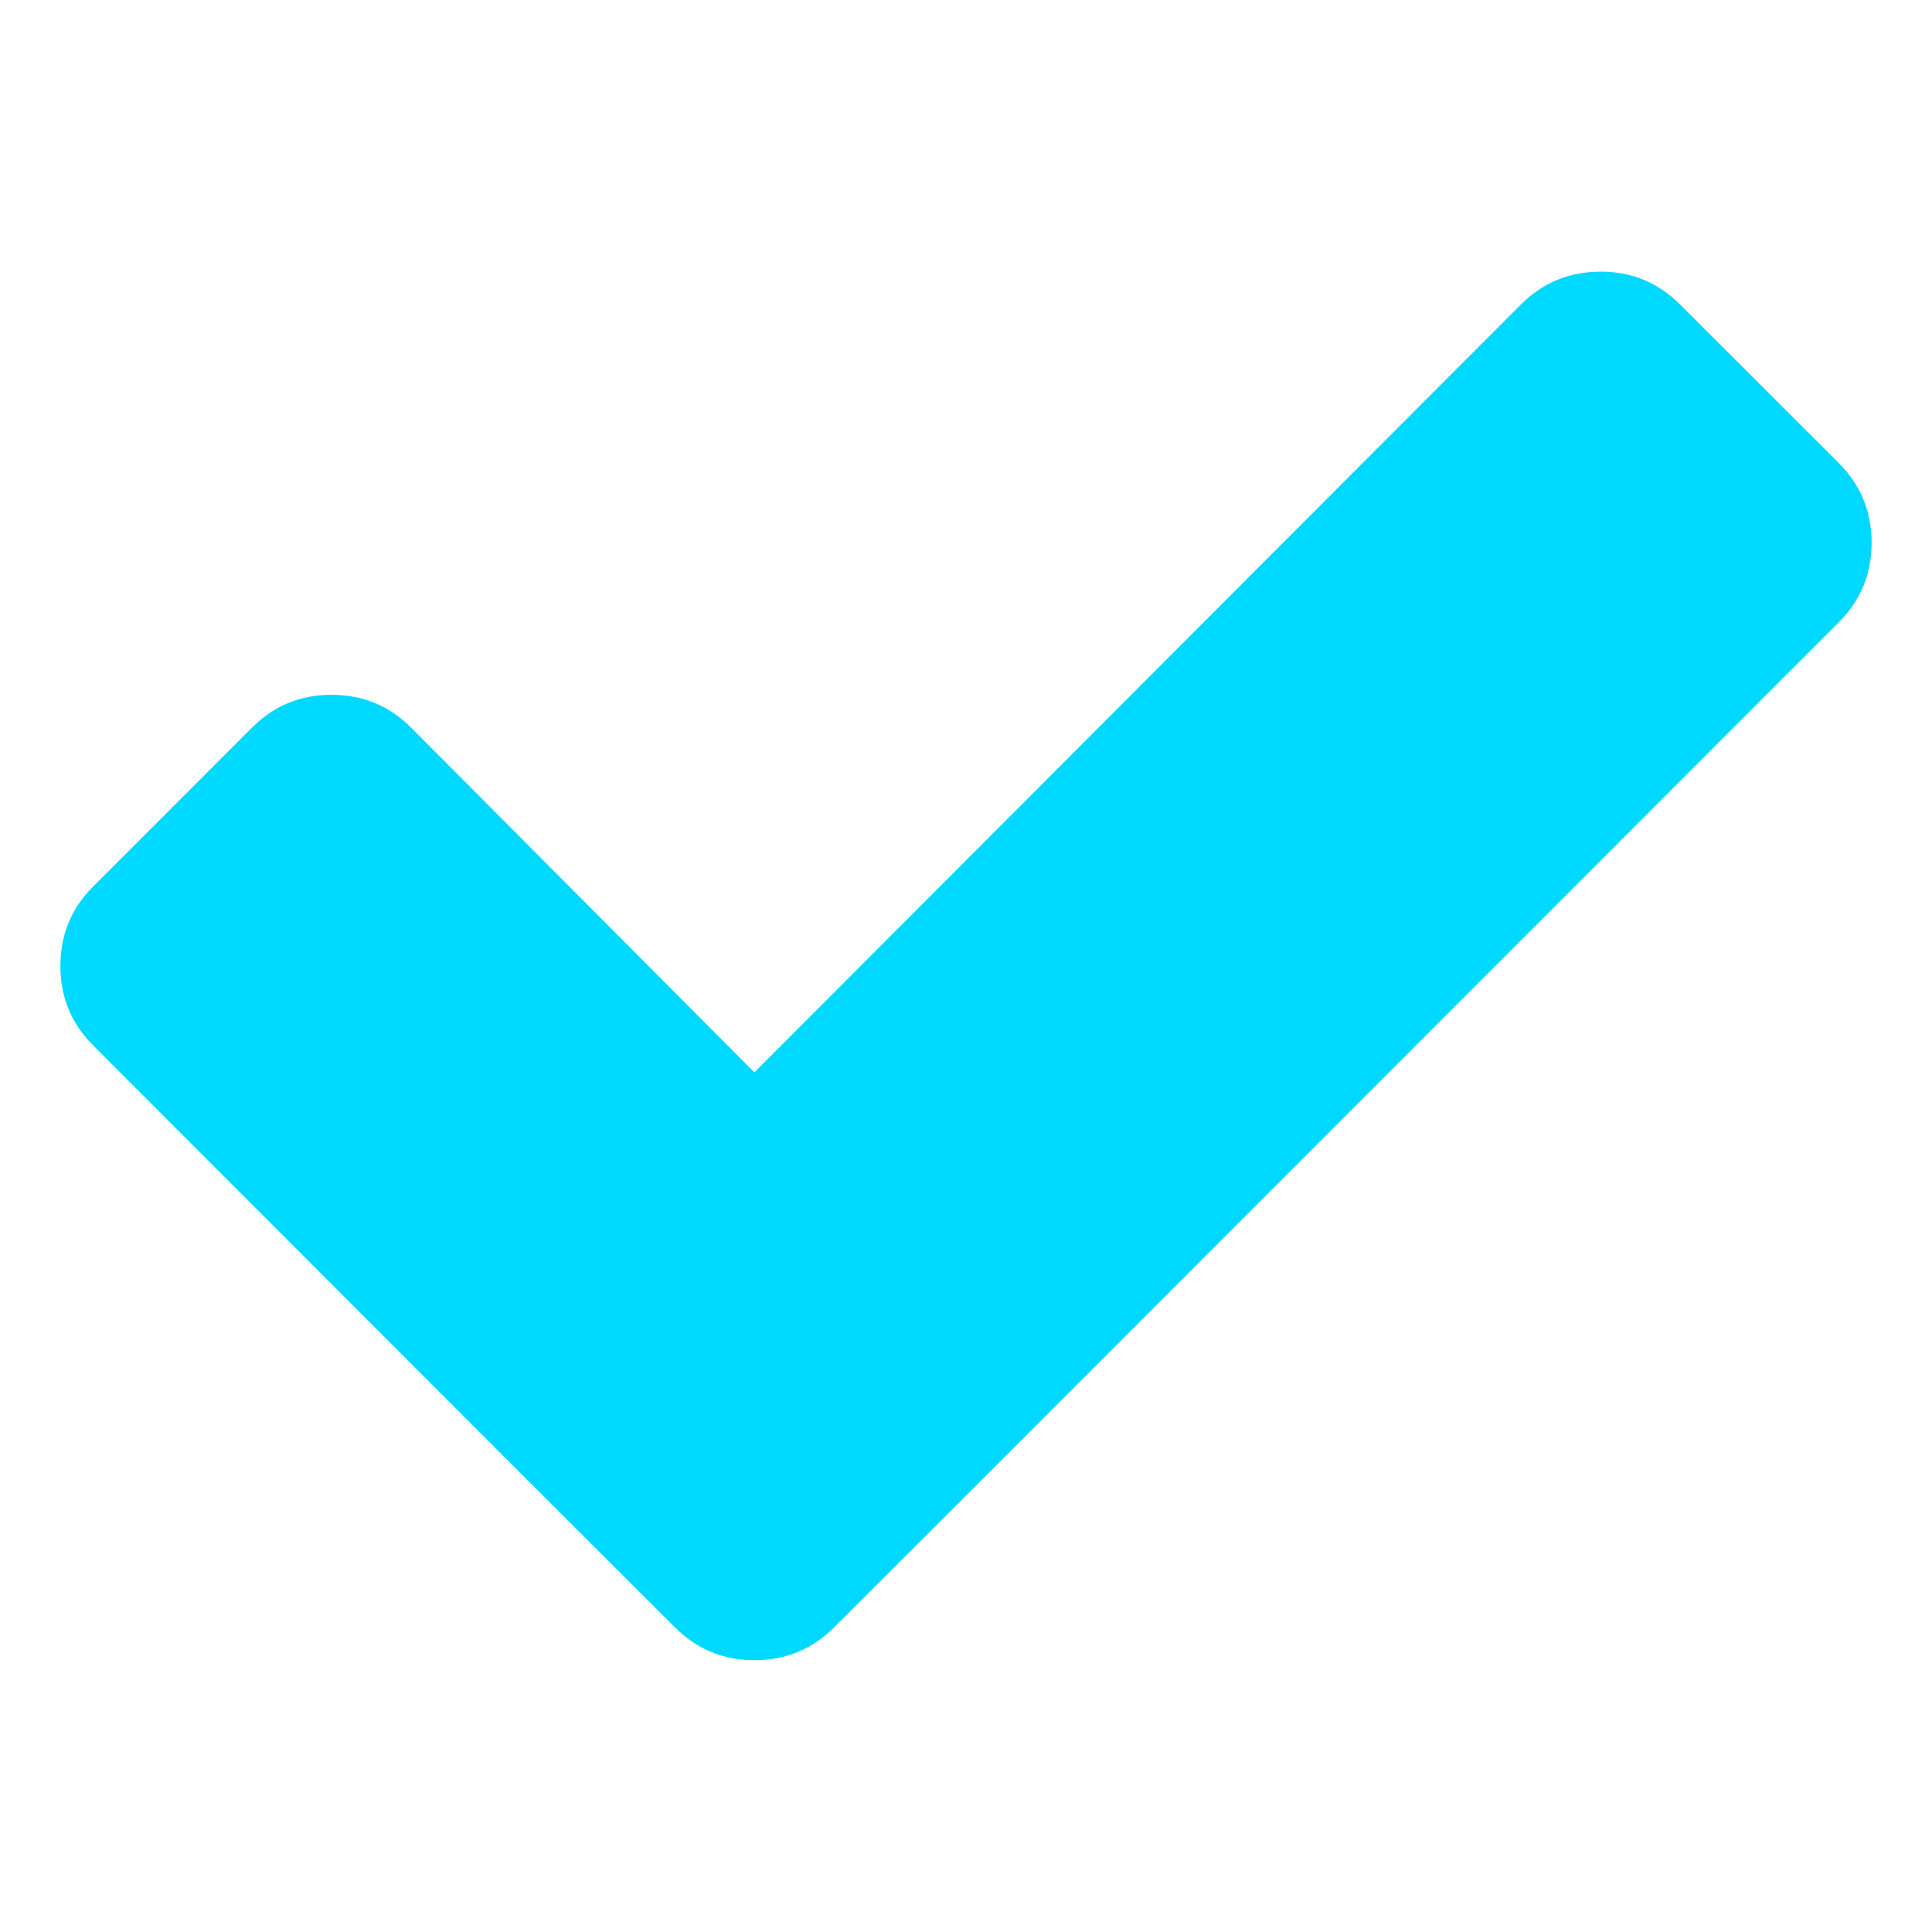
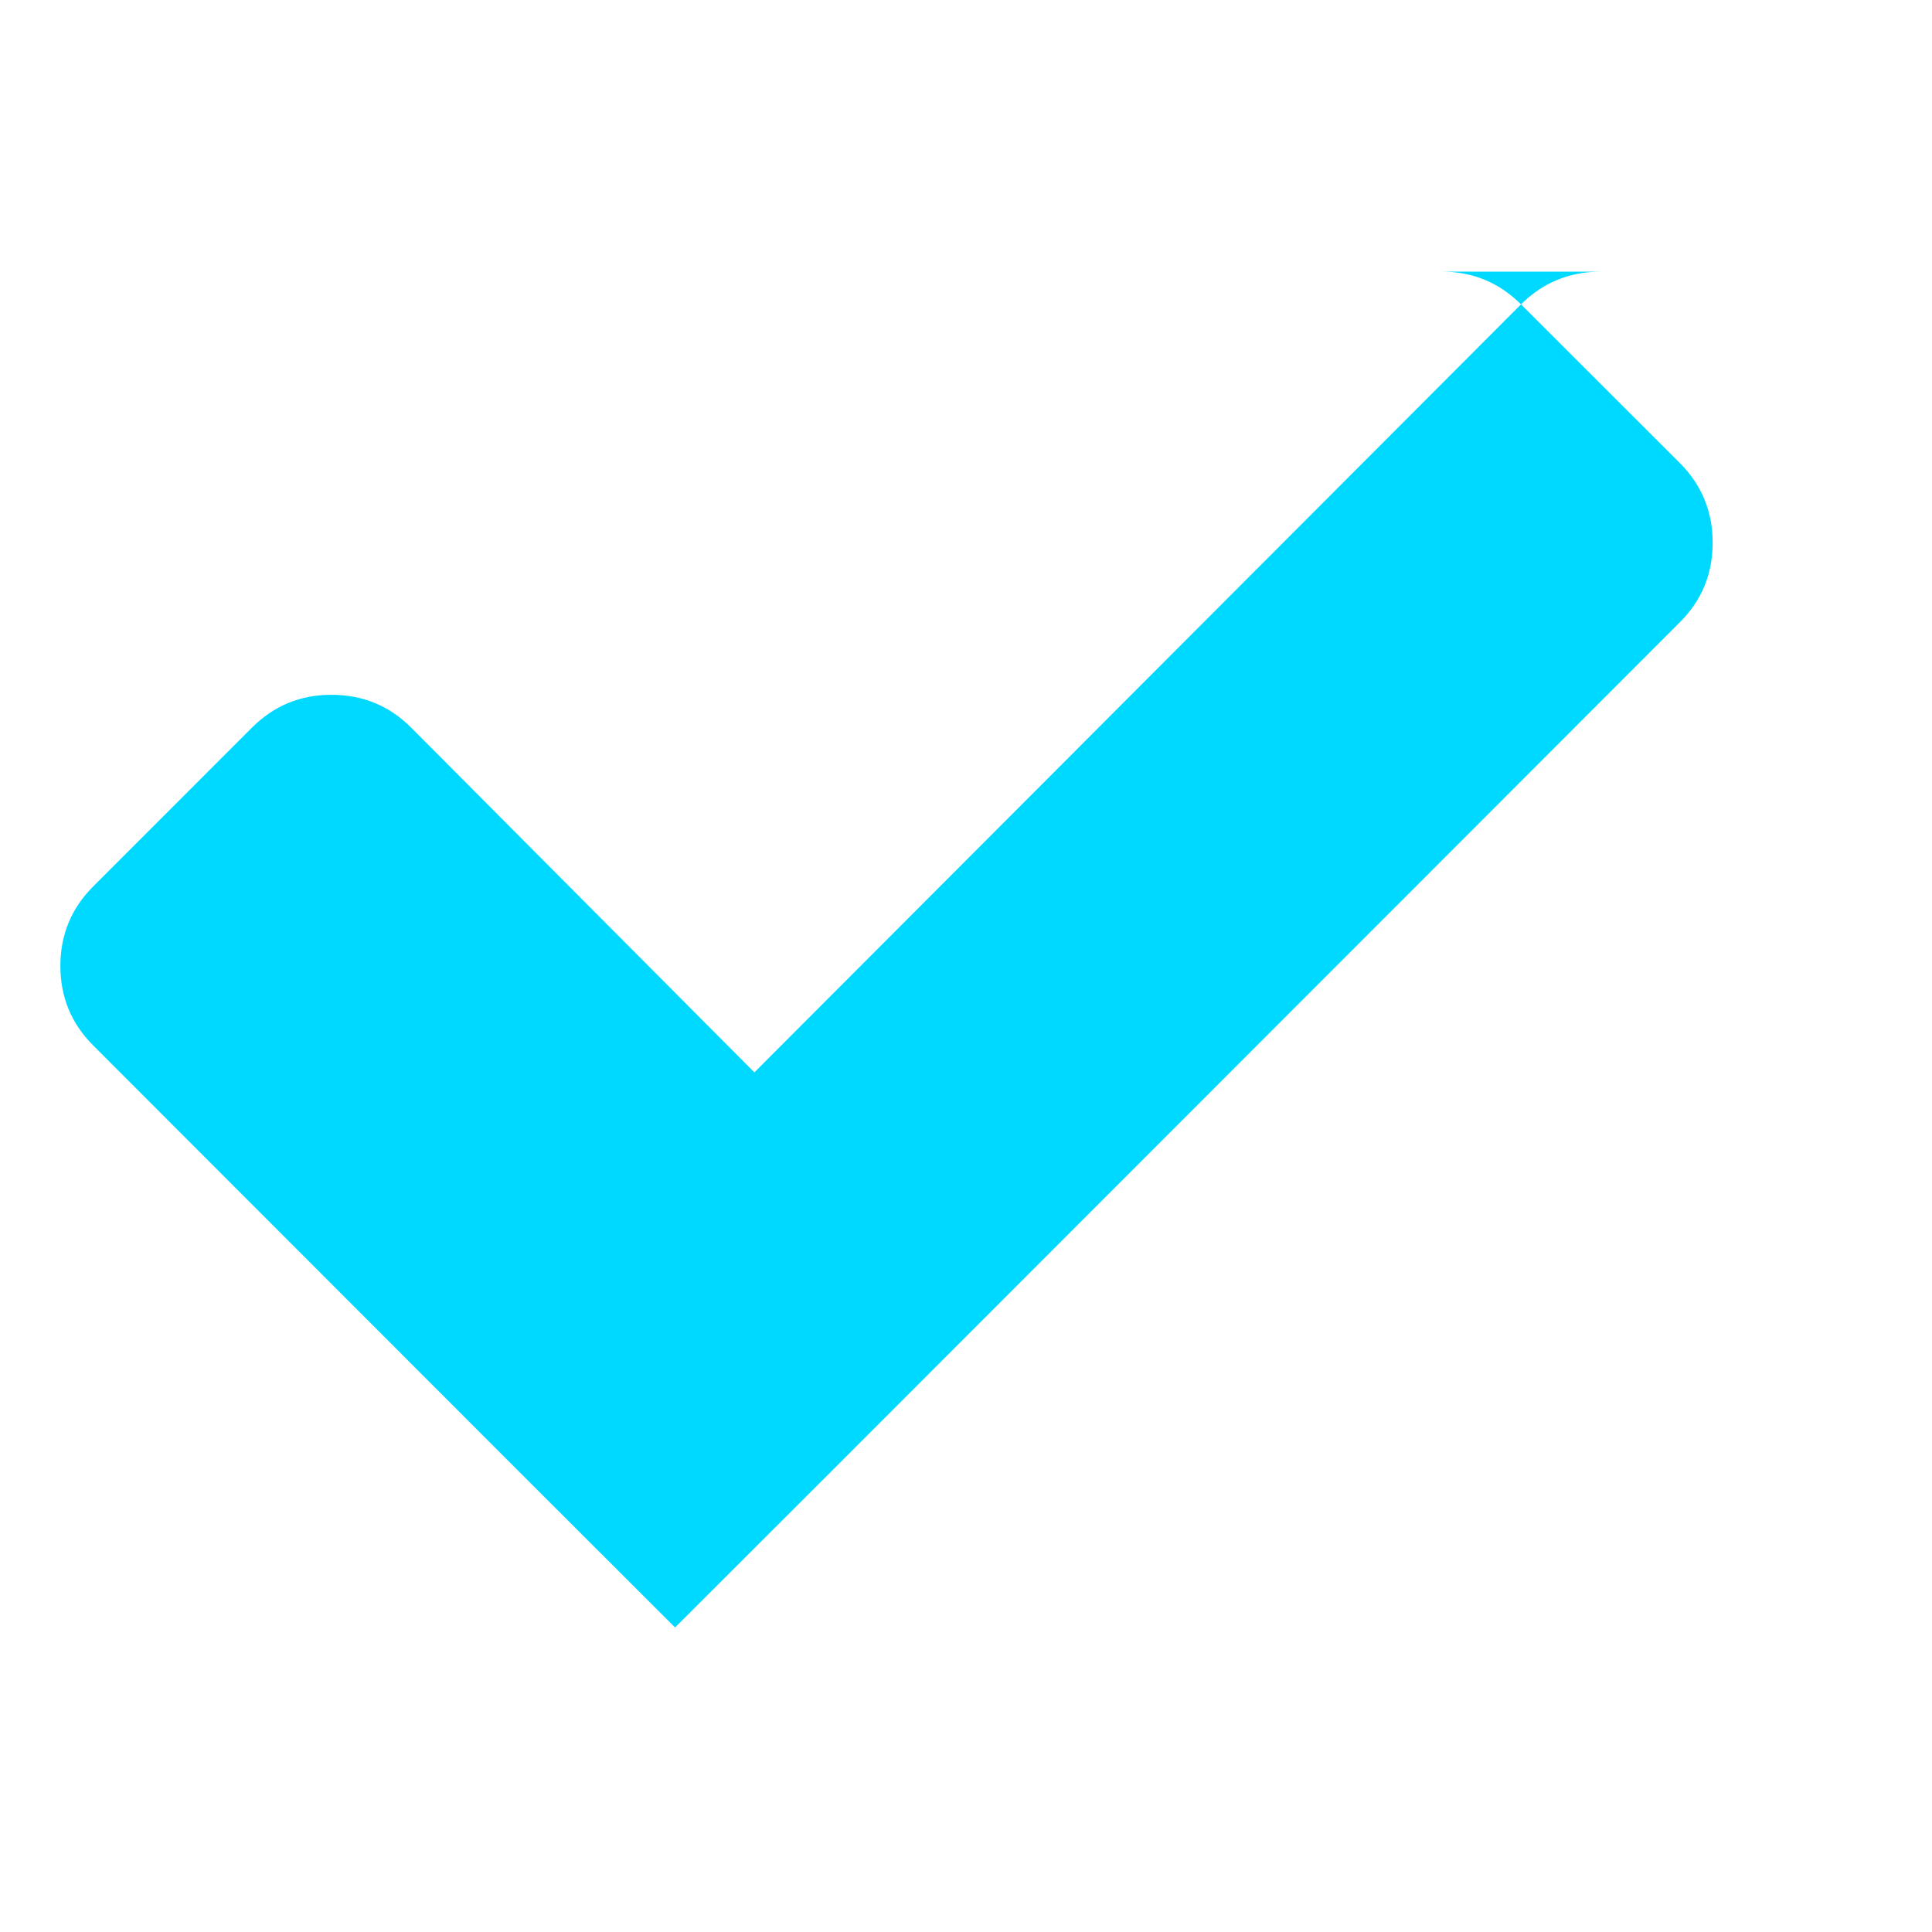
<svg xmlns="http://www.w3.org/2000/svg" height="32" viewBox="0 0 32 32" width="32">
-   <path d="m26.51 4.5c-.516 0-.957.181-1.318.542l-12.697 12.72-5.687-5.712c-.361-.361-.802-.542-1.318-.542-.516 0-.953.181-1.315.542l-2.633 2.634c-.361.361-.542.799-.542 1.315 0 .516.181.954.542 1.315l7.006 7.012 2.633 2.63c.361.361.798.542 1.315.542.516 0 .957-.181 1.318-.542l2.633-2.63 14.011-14.021c.361-.361.542-.799.542-1.315 0-.516-.181-.957-.542-1.319l-2.633-2.63c-.361-.361-.799-.542-1.315-.542z" fill="#00d9ff" stroke-width="1.896" />
+   <path d="m26.51 4.5c-.516 0-.957.181-1.318.542l-12.697 12.72-5.687-5.712c-.361-.361-.802-.542-1.318-.542-.516 0-.953.181-1.315.542l-2.633 2.634c-.361.361-.542.799-.542 1.315 0 .516.181.954.542 1.315l7.006 7.012 2.633 2.63l2.633-2.63 14.011-14.021c.361-.361.542-.799.542-1.315 0-.516-.181-.957-.542-1.319l-2.633-2.63c-.361-.361-.799-.542-1.315-.542z" fill="#00d9ff" stroke-width="1.896" />
</svg>